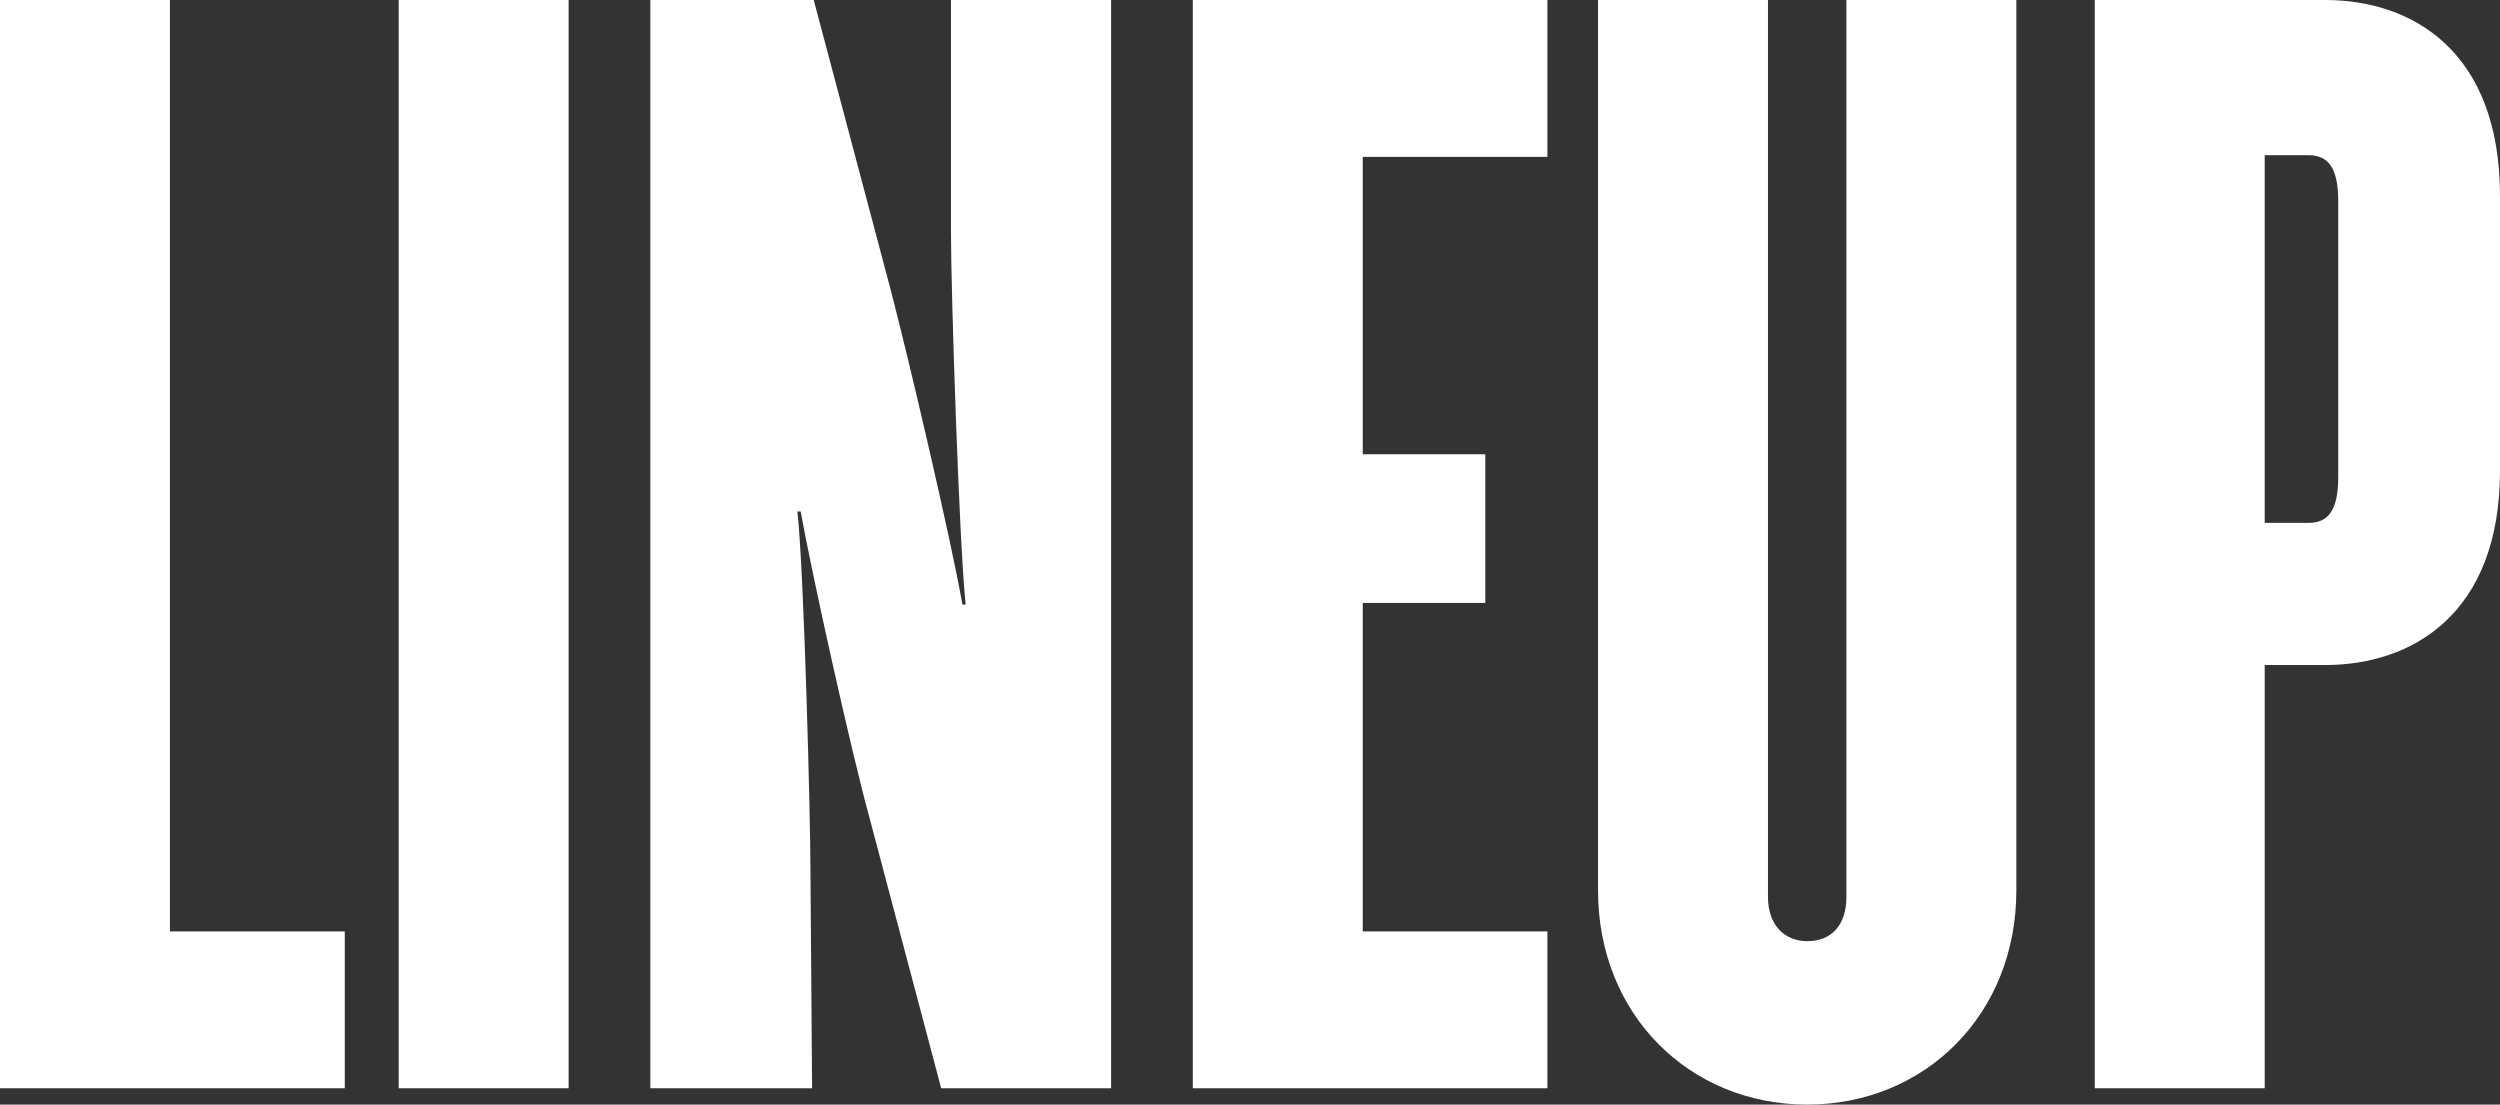
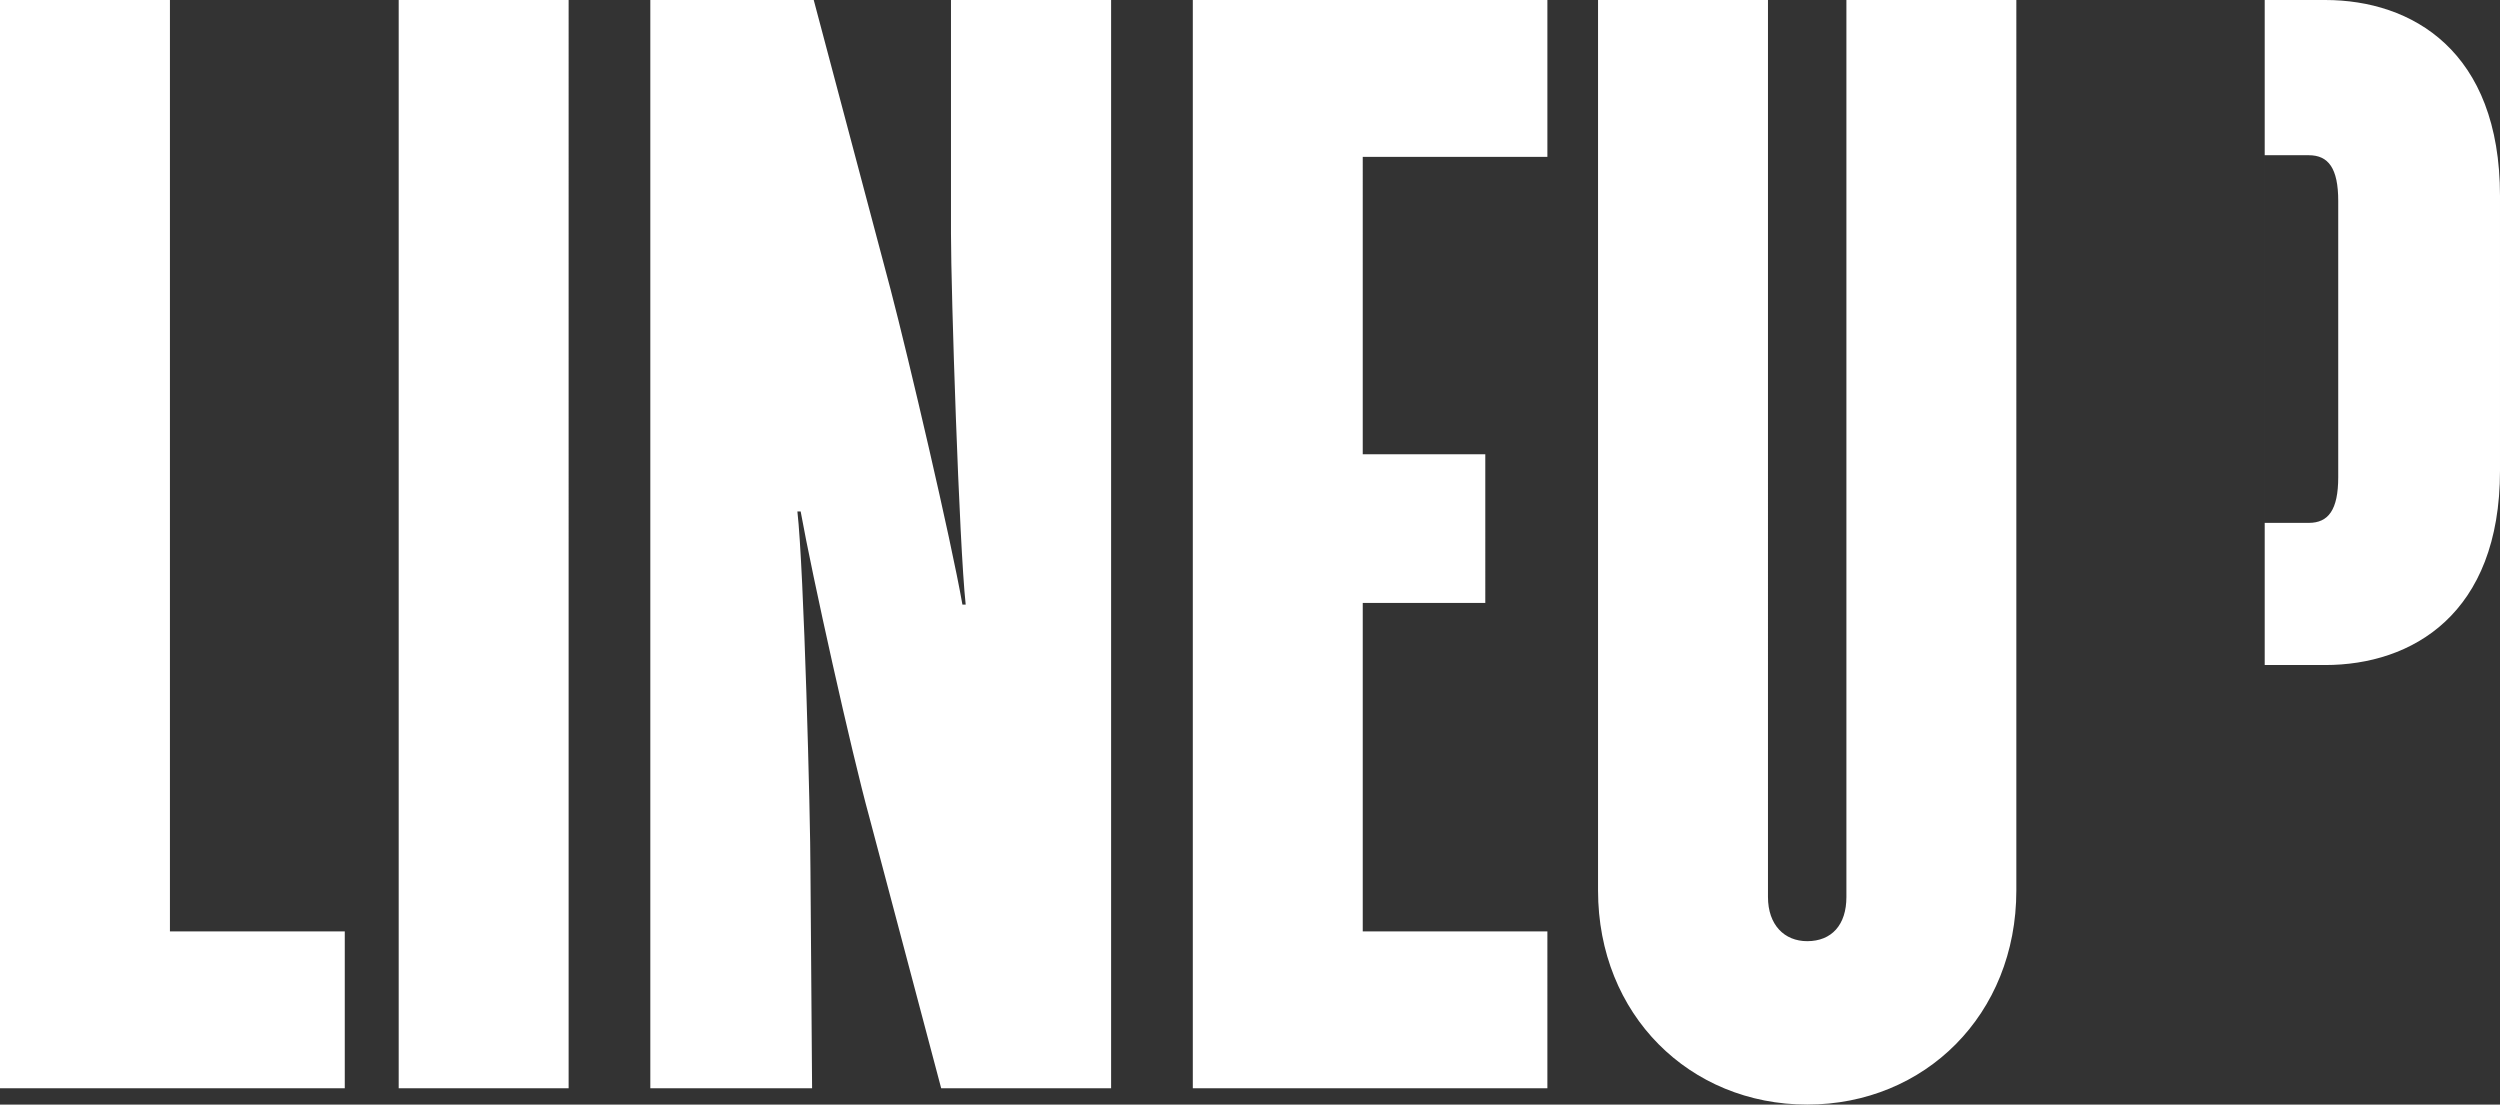
<svg xmlns="http://www.w3.org/2000/svg" width="183.6" height="81.12" viewBox="0 0 183.6 81.12">
  <rect x="0" y="0" width="183.6" height="81.12" fill="#333333" stroke="none" />
-   <path d="M25.32 68.4H12.48V0H0v79.92h25.32zm16.44 11.52V0H29.28v79.92zm6-79.92v79.92h11.88l-.12-15.96c0-3.96-.48-22.2-.96-26.4h.24c.84 4.68 3.72 17.64 5.04 22.44l5.28 19.92H81.6V0H69.84v17.16c0 4.2.6 22.8 1.08 27.24h-.24c-.84-4.8-3.96-18.12-5.28-23.16L59.76 0zm65.88 79.92V68.4h-13.56V44.28h9V33.36h-9V11.52h13.56V0H87.6v79.92zm34.44-14.52V0H135.6v65.88c0 2.04-1.08 3.24-2.88 3.24-1.68 0-2.88-1.2-2.88-3.24V0h-12.48v65.4c0 9.12 6.72 15.72 15.36 15.72s15.36-6.6 15.36-15.72zm35.52-30.84V14.4c0-10.68-6.48-14.4-12.84-14.4h-16.92v79.92h12.48V48.84h4.44c6.36 0 12.84-3.72 12.84-14.28zm-11.88.48c0 2.4-.72 3.36-2.16 3.36h-3.24v-27h3.24c1.44 0 2.16.96 2.16 3.36z" fill="#fff" />
+   <path d="M25.32 68.4H12.48V0H0v79.92h25.32zm16.44 11.52V0H29.28v79.92zm6-79.92v79.92h11.88l-.12-15.96c0-3.96-.48-22.2-.96-26.4h.24c.84 4.68 3.72 17.64 5.04 22.44l5.28 19.92H81.6V0H69.84v17.16c0 4.2.6 22.8 1.08 27.24h-.24c-.84-4.8-3.96-18.12-5.28-23.16L59.76 0zm65.88 79.92V68.4h-13.56V44.28h9V33.36h-9V11.52h13.56V0H87.6v79.92zm34.44-14.52V0H135.6v65.88c0 2.04-1.08 3.24-2.88 3.24-1.68 0-2.88-1.2-2.88-3.24V0h-12.48v65.4c0 9.12 6.72 15.72 15.36 15.72s15.36-6.6 15.36-15.72zm35.52-30.84V14.4c0-10.68-6.48-14.4-12.84-14.4h-16.92h12.48V48.84h4.44c6.36 0 12.84-3.72 12.84-14.28zm-11.88.48c0 2.4-.72 3.36-2.16 3.36h-3.24v-27h3.24c1.44 0 2.16.96 2.16 3.36z" fill="#fff" />
</svg>